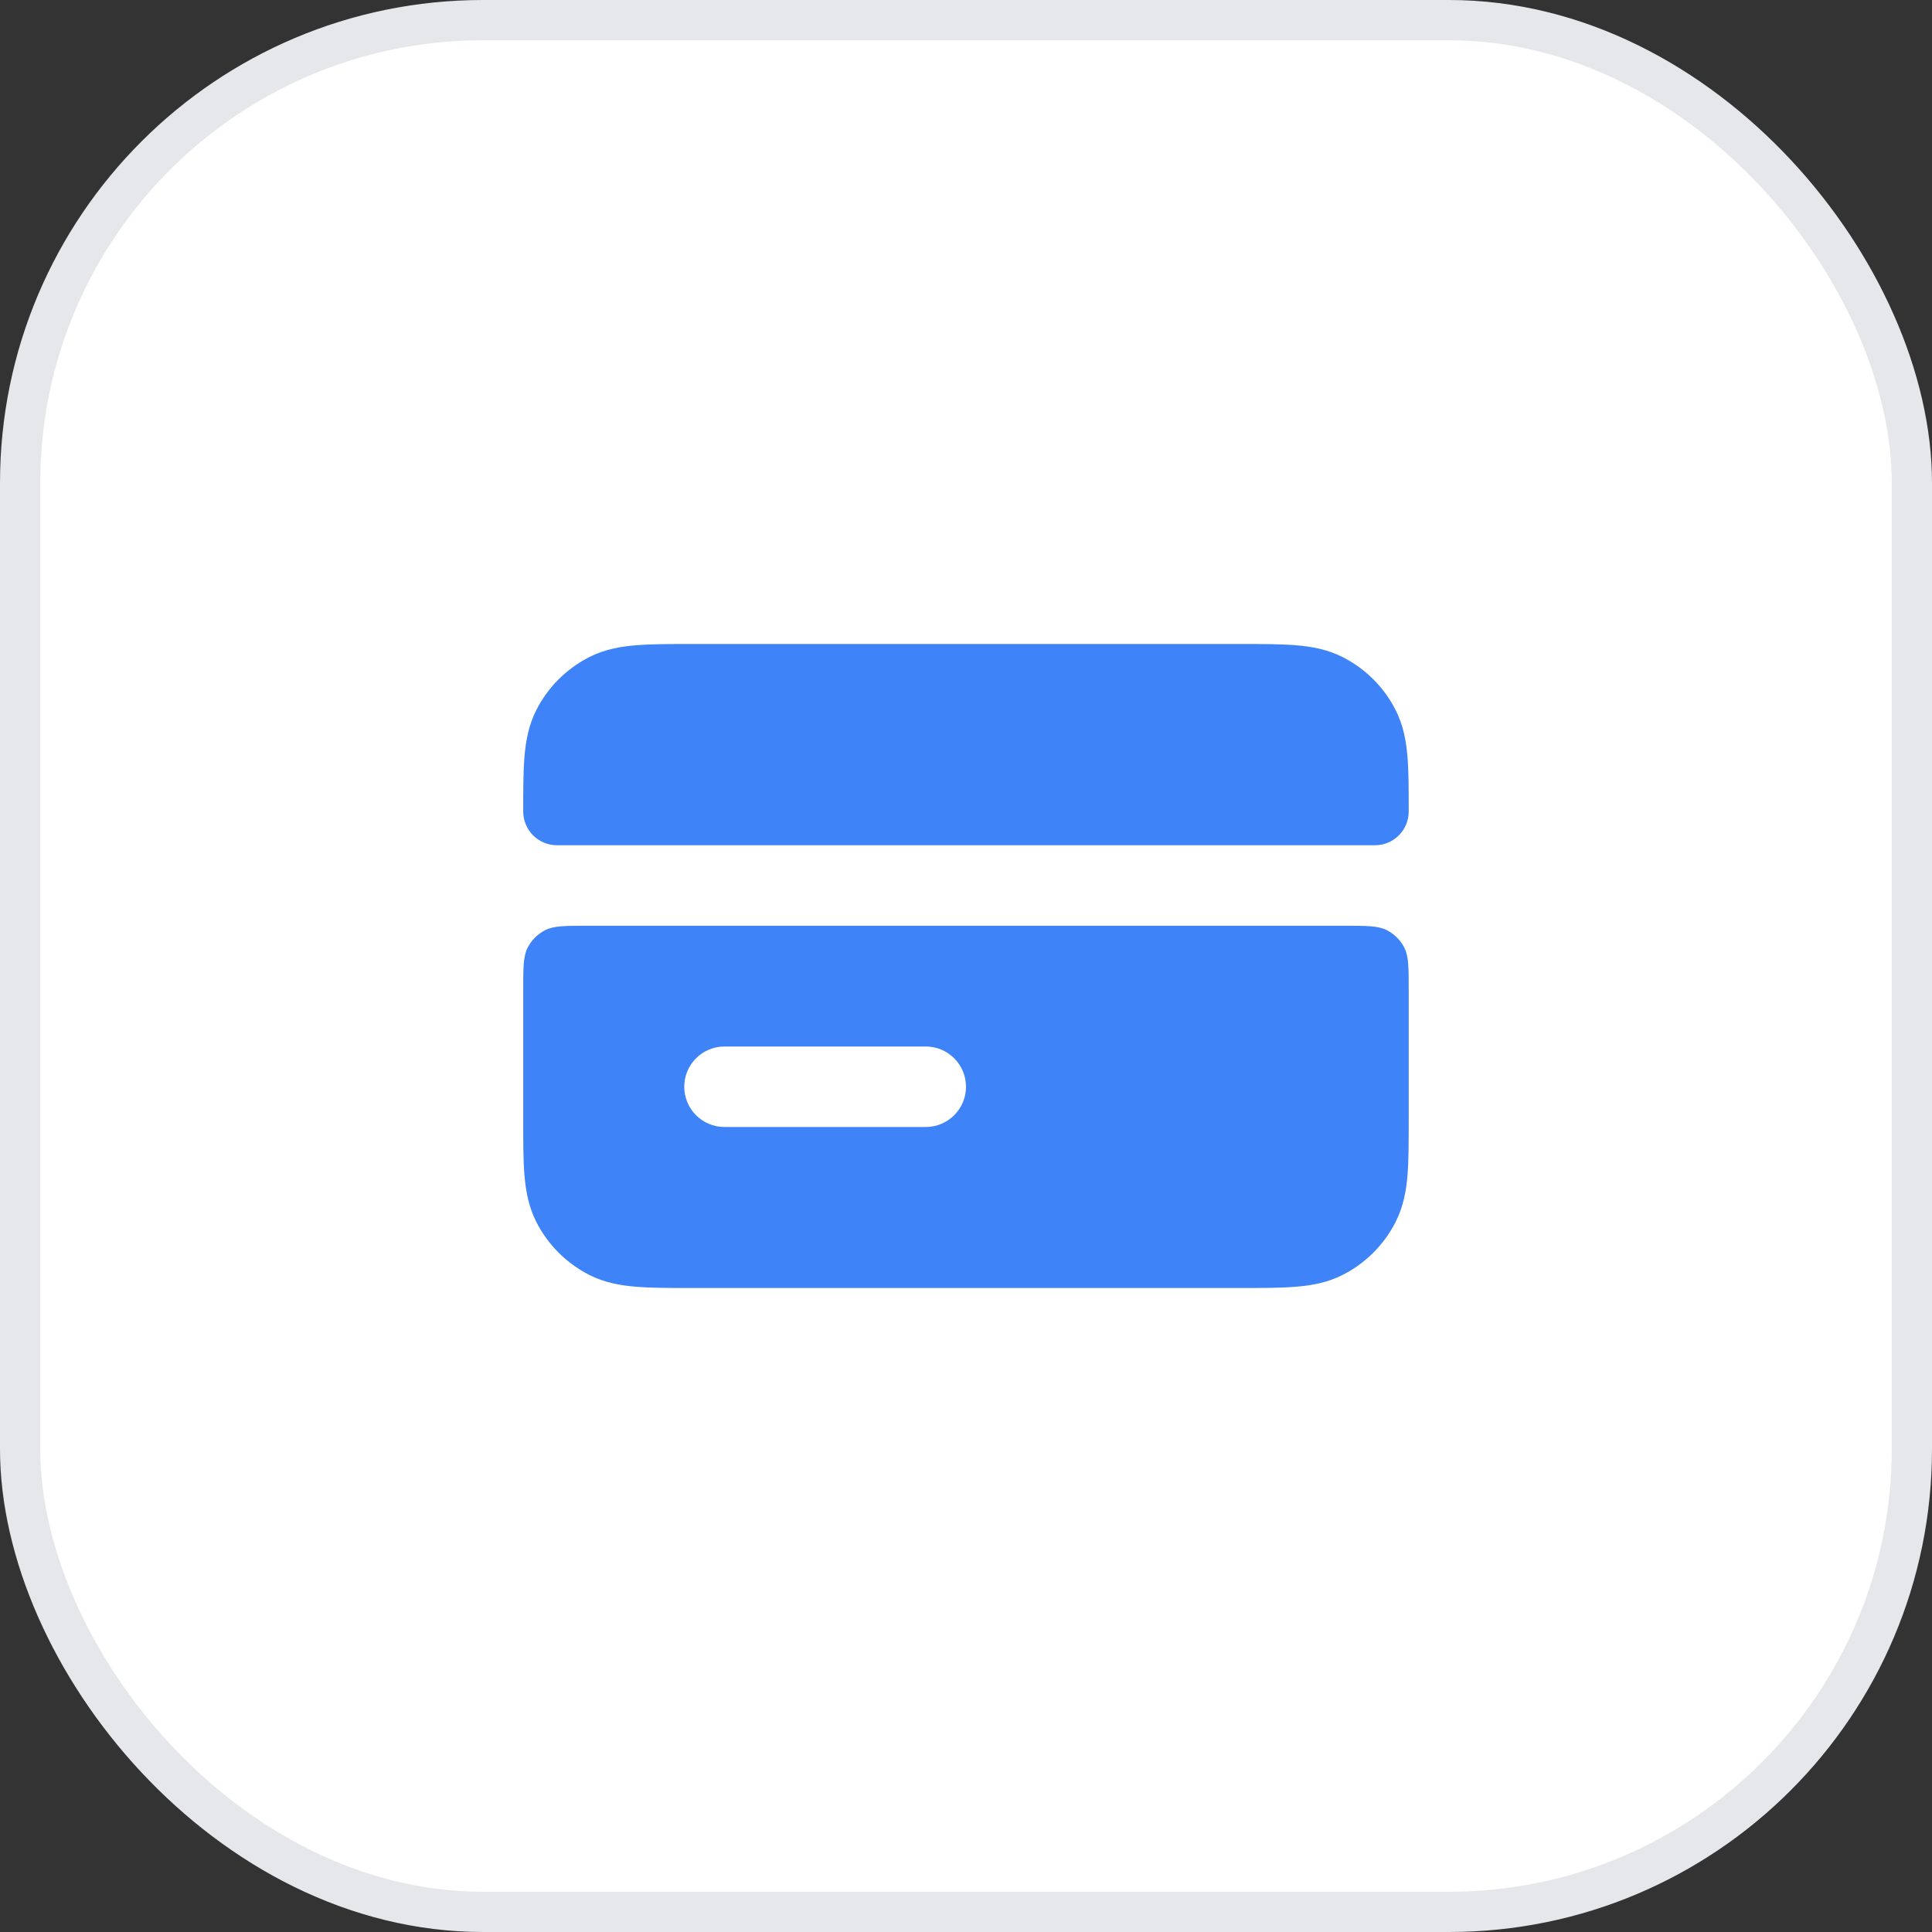
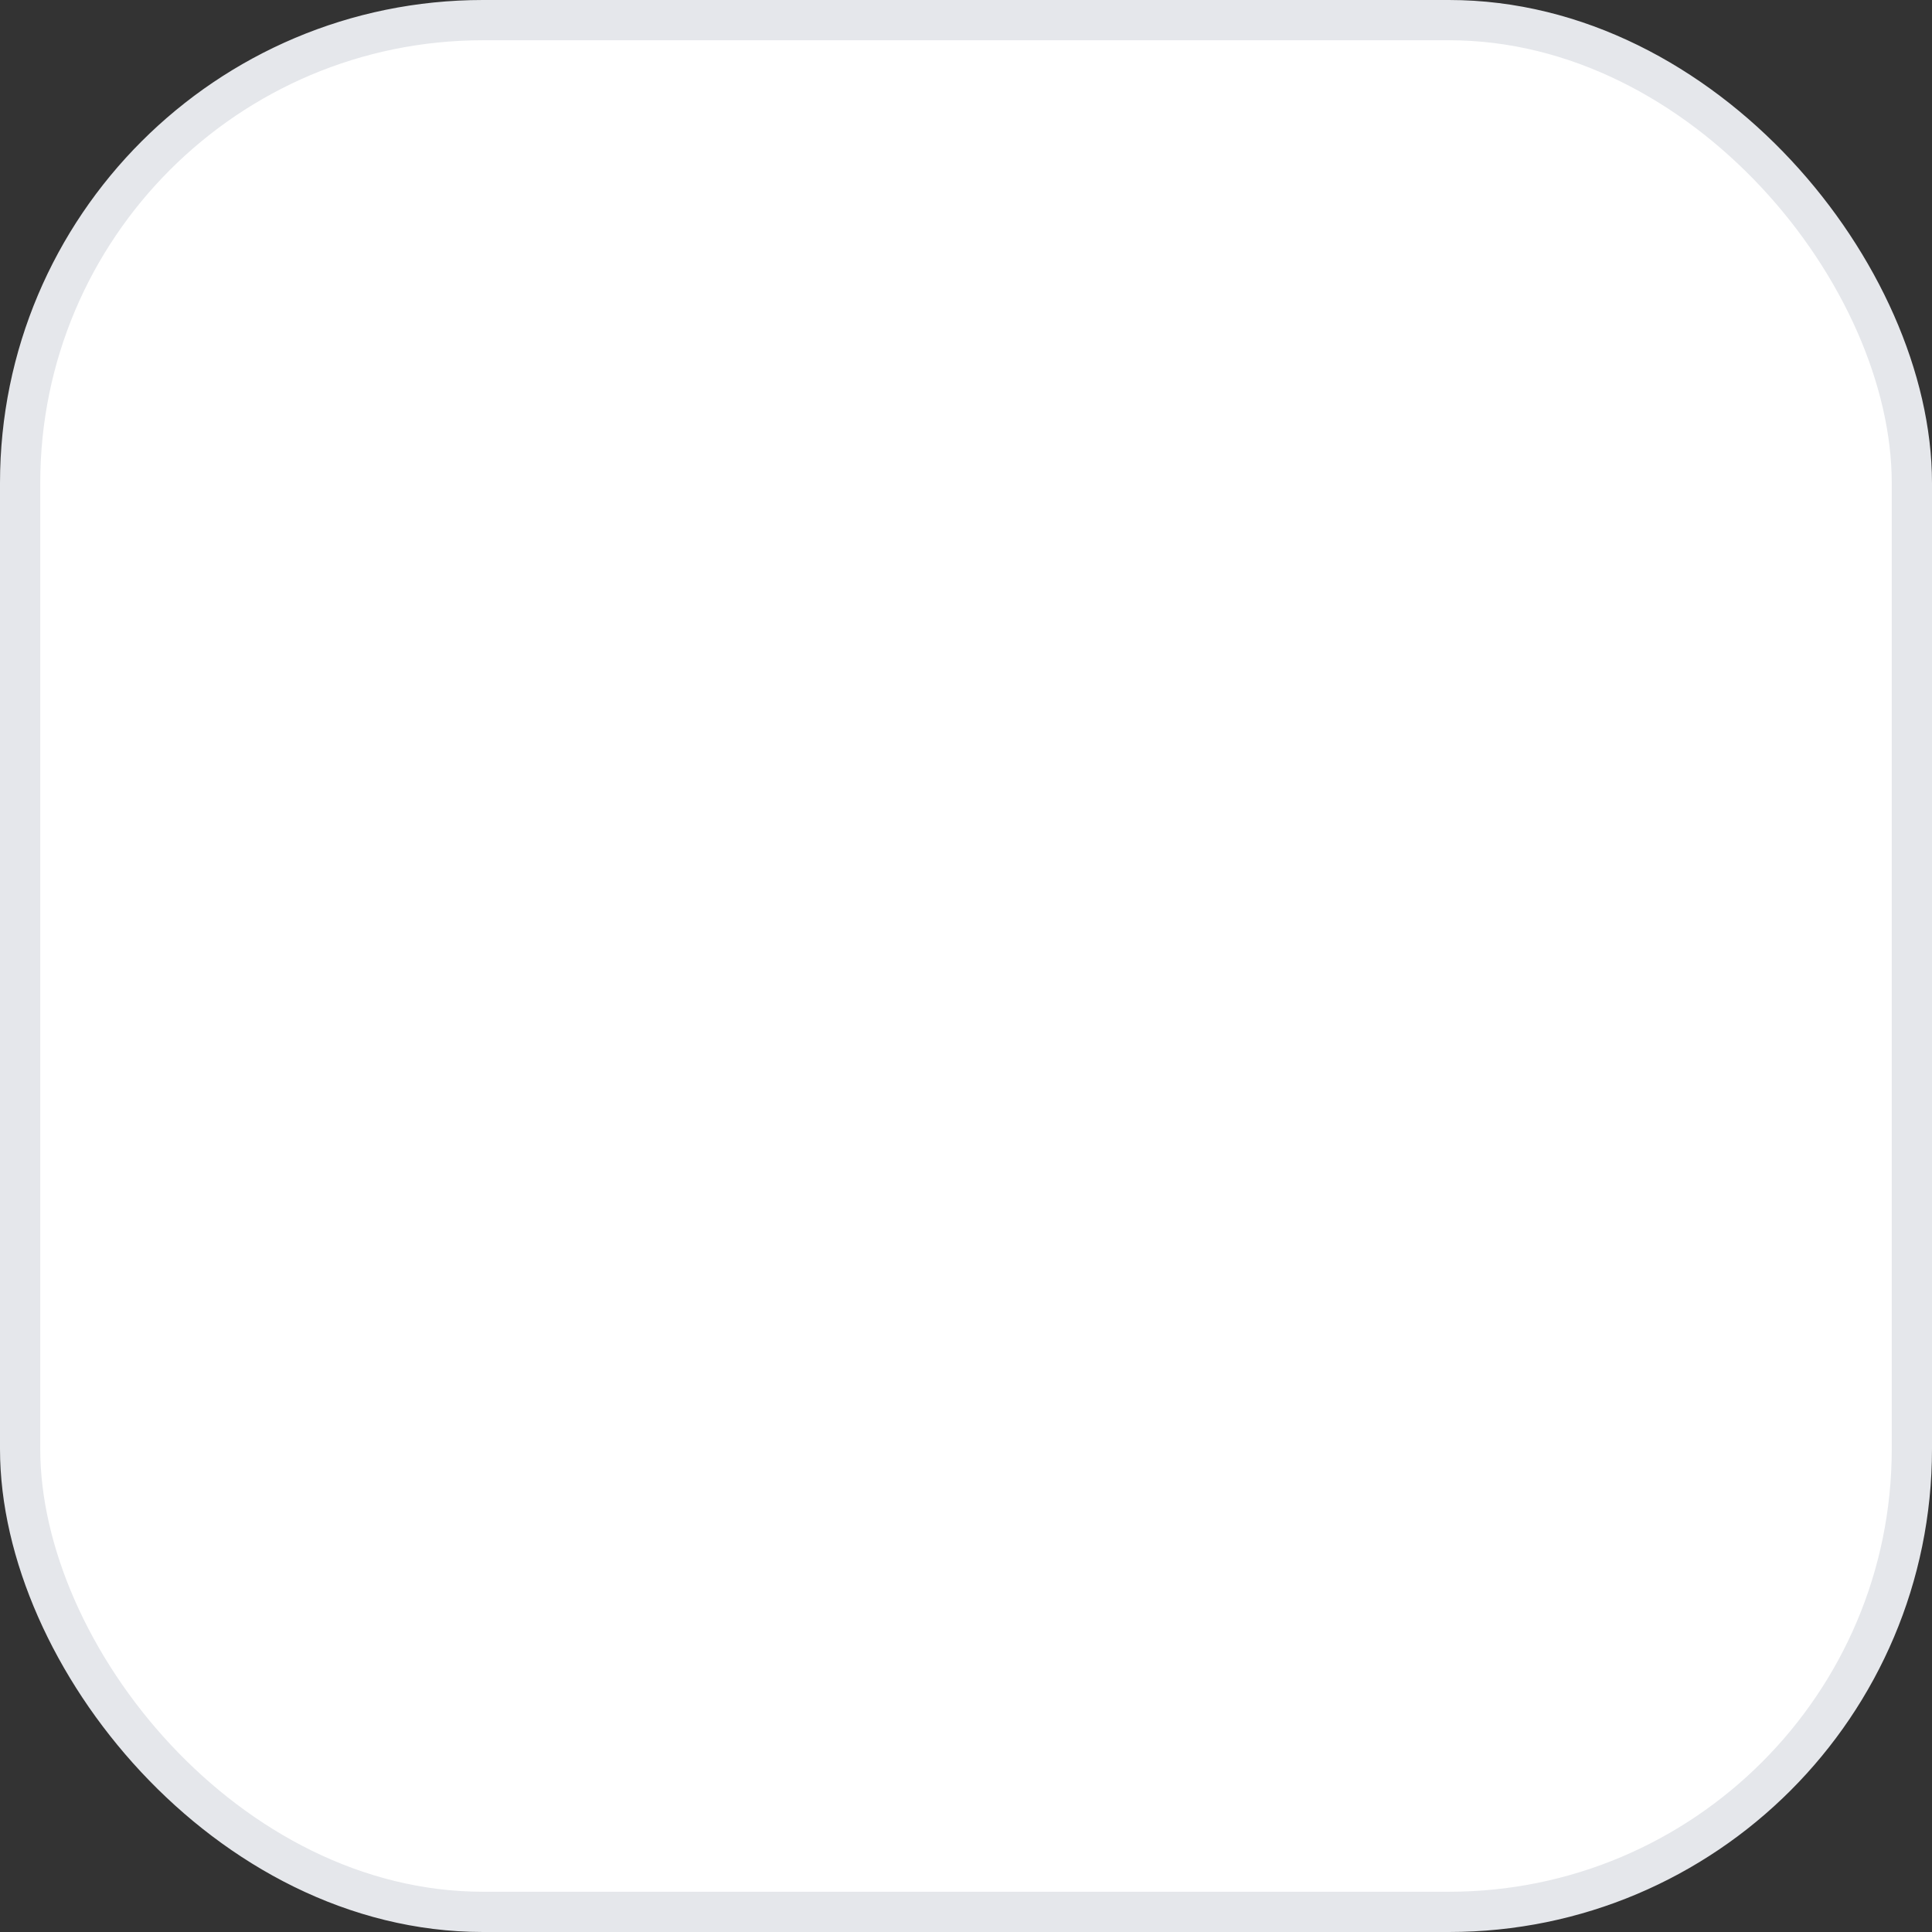
<svg xmlns="http://www.w3.org/2000/svg" width="48" height="48" viewBox="0 0 48 48" fill="none">
  <rect x="0" y="0" width="48" height="48" fill="#333333" stroke="none" />
  <rect x="0.5" y="0.5" width="47" height="47" rx="11.5" fill="white" />
  <rect x="0.5" y="0.5" width="47" height="47" rx="11.5" stroke="#E5E7EB" stroke-linejoin="bevel" />
-   <path d="M30.838 16L17.161 16C16.634 16 16.179 16 15.805 16.031C15.409 16.063 15.016 16.134 14.637 16.327C14.073 16.615 13.614 17.073 13.326 17.638C13.134 18.016 13.062 18.41 13.03 18.805C12.999 19.18 12.999 19.634 12.999 20.161C12.999 20.625 13.375 21 13.838 21H34.161C34.624 21 34.999 20.625 34.999 20.161C34.999 19.634 34.999 19.18 34.969 18.805C34.937 18.41 34.865 18.016 34.672 17.638C34.385 17.073 33.926 16.615 33.361 16.327C32.983 16.134 32.59 16.063 32.194 16.031C31.82 16 31.365 16 30.838 16Z" fill="#3F83F8" />
-   <path fill-rule="evenodd" clip-rule="evenodd" d="M13.546 23.109C13.759 23 14.04 23 14.6 23H33.4C33.96 23 34.24 23 34.453 23.109C34.642 23.205 34.795 23.358 34.891 23.546C34.999 23.76 34.999 24.04 34.999 24.6V27.839C34.999 28.366 34.999 28.82 34.969 29.195C34.937 29.59 34.865 29.984 34.672 30.362C34.385 30.927 33.926 31.385 33.361 31.673C32.983 31.866 32.59 31.937 32.194 31.969C31.82 32 31.365 32 30.838 32L17.161 32C16.634 32 16.179 32 15.805 31.969C15.409 31.937 15.016 31.866 14.637 31.673C14.073 31.385 13.614 30.927 13.326 30.362C13.134 29.984 13.062 29.59 13.03 29.195C12.999 28.82 12.999 28.366 12.999 27.839V24.6C12.999 24.04 12.999 23.76 13.108 23.546C13.204 23.358 13.357 23.205 13.546 23.109ZM18 26C17.447 26 17 26.448 17 27C17 27.552 17.447 28 18 28H23C23.552 28 24 27.552 24 27C24 26.448 23.552 26 23 26H18Z" fill="#3F83F8" />
</svg>